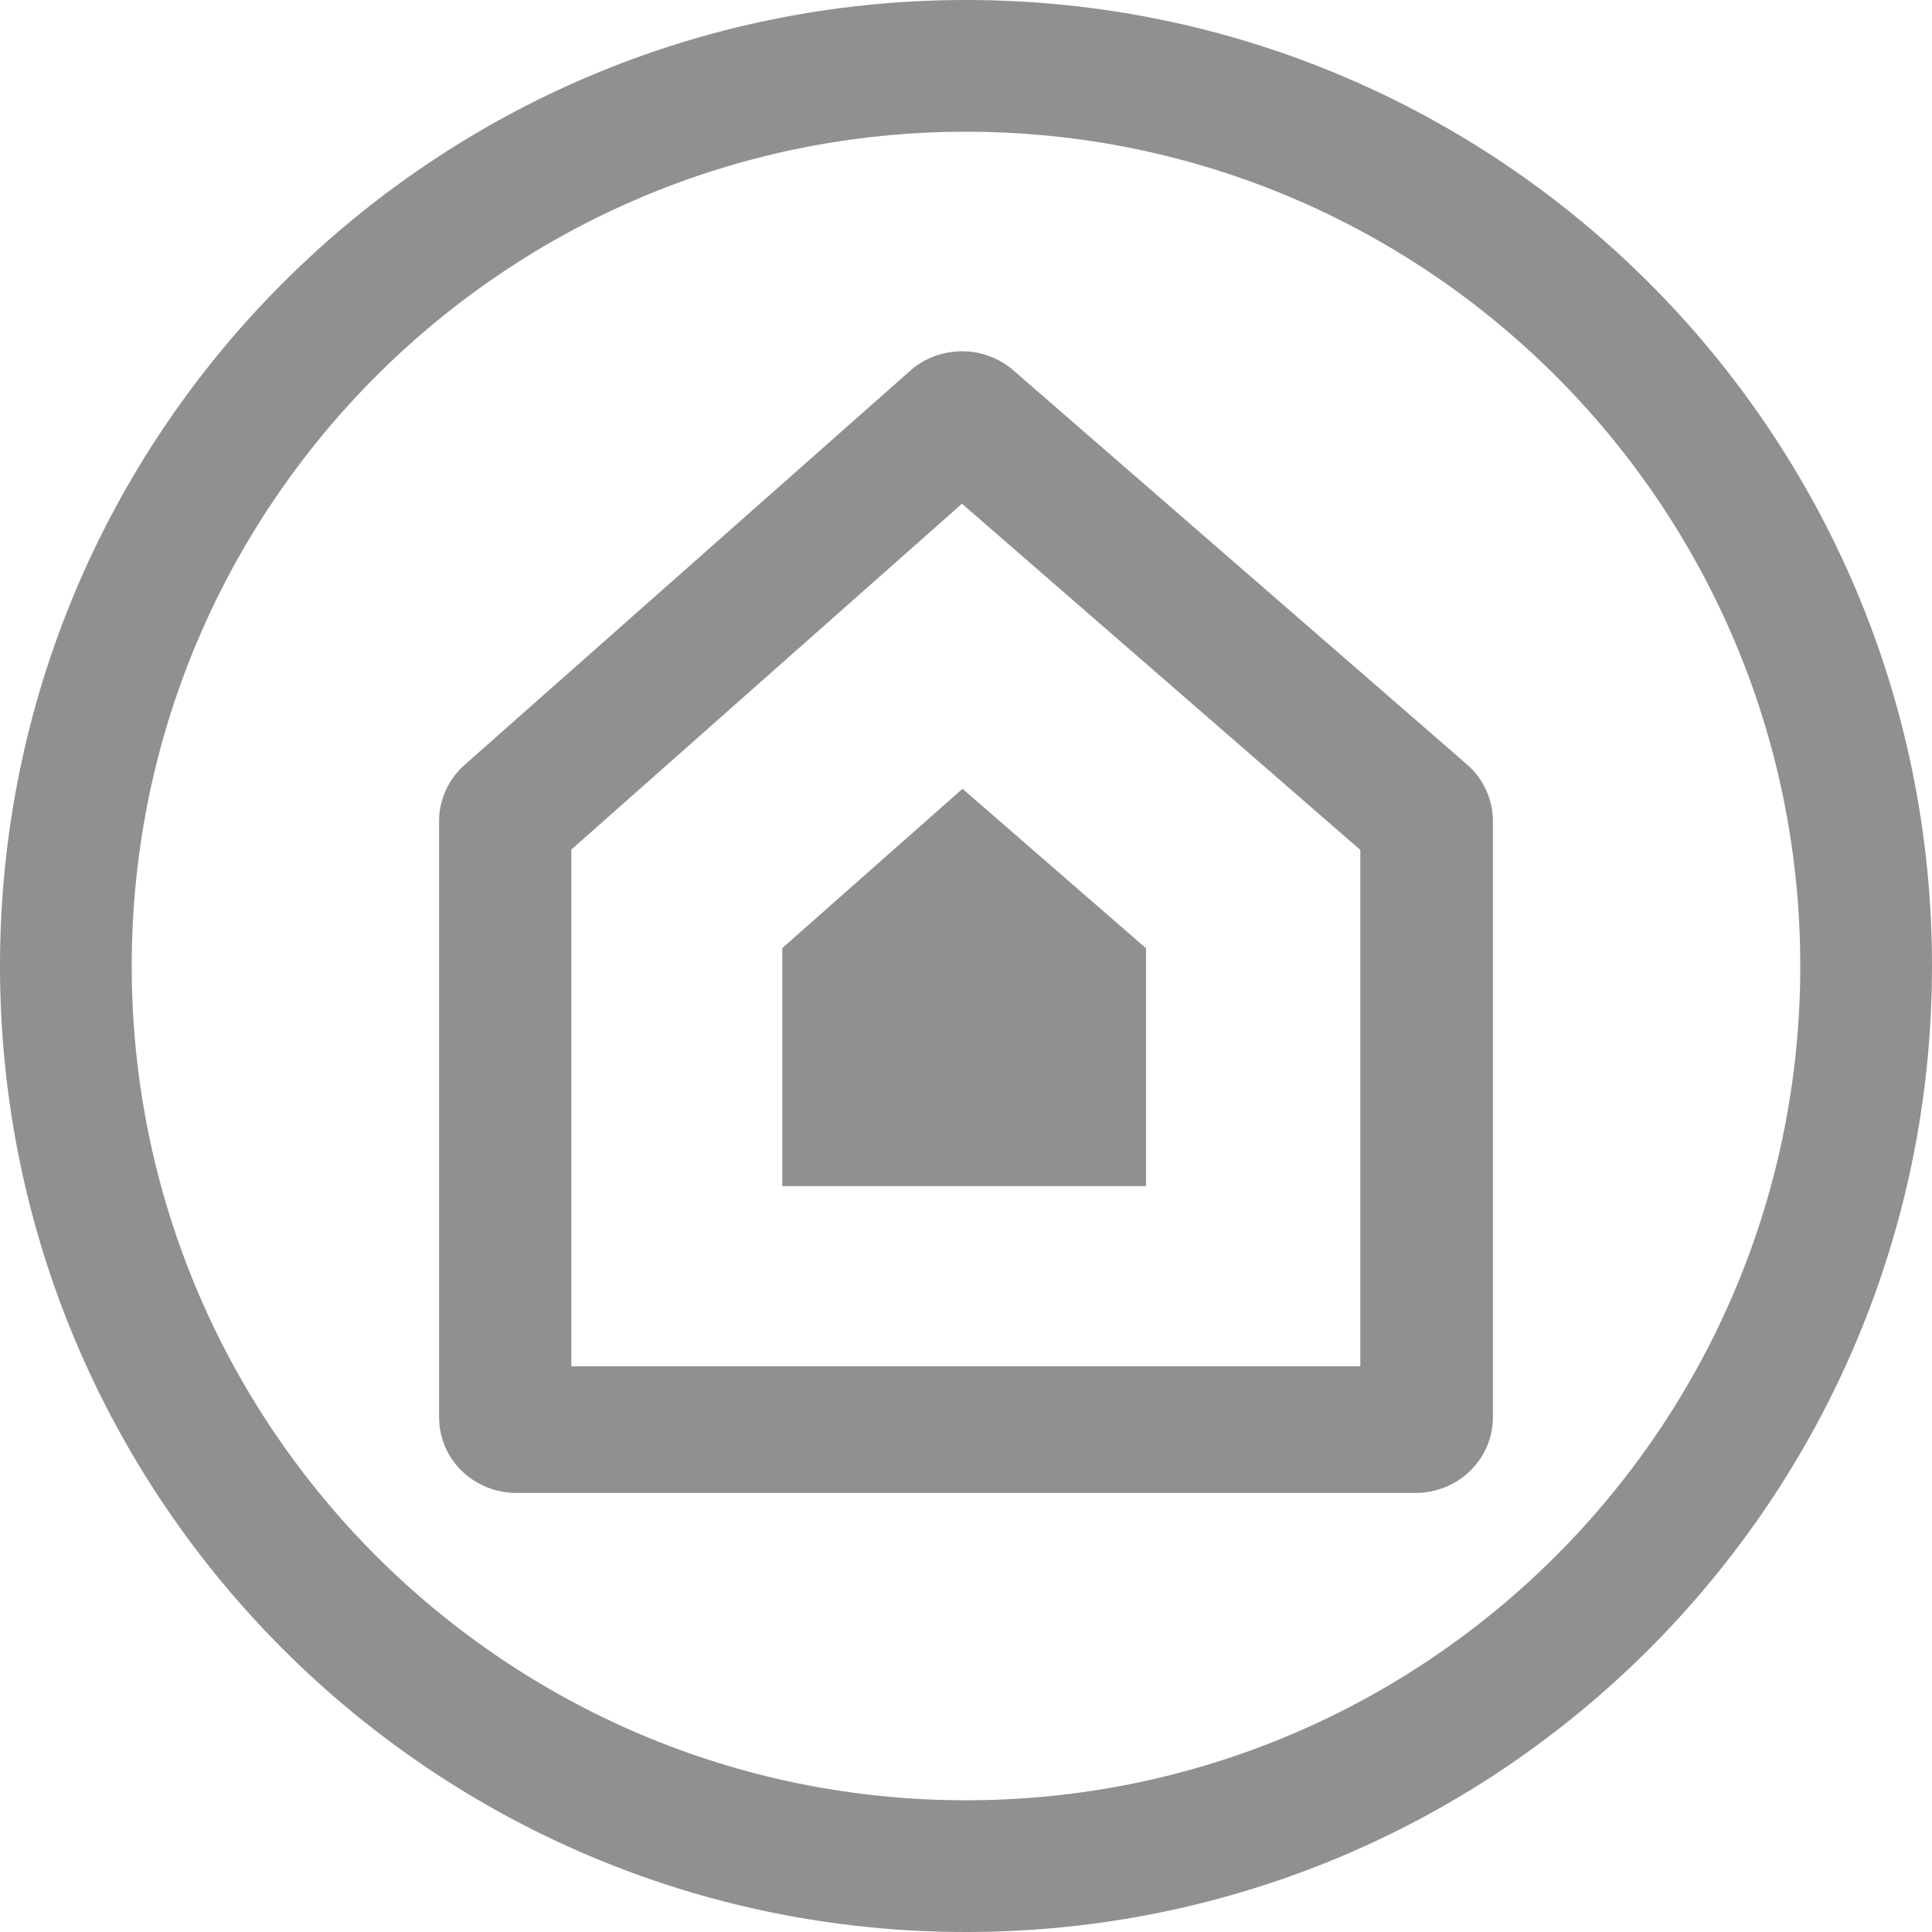
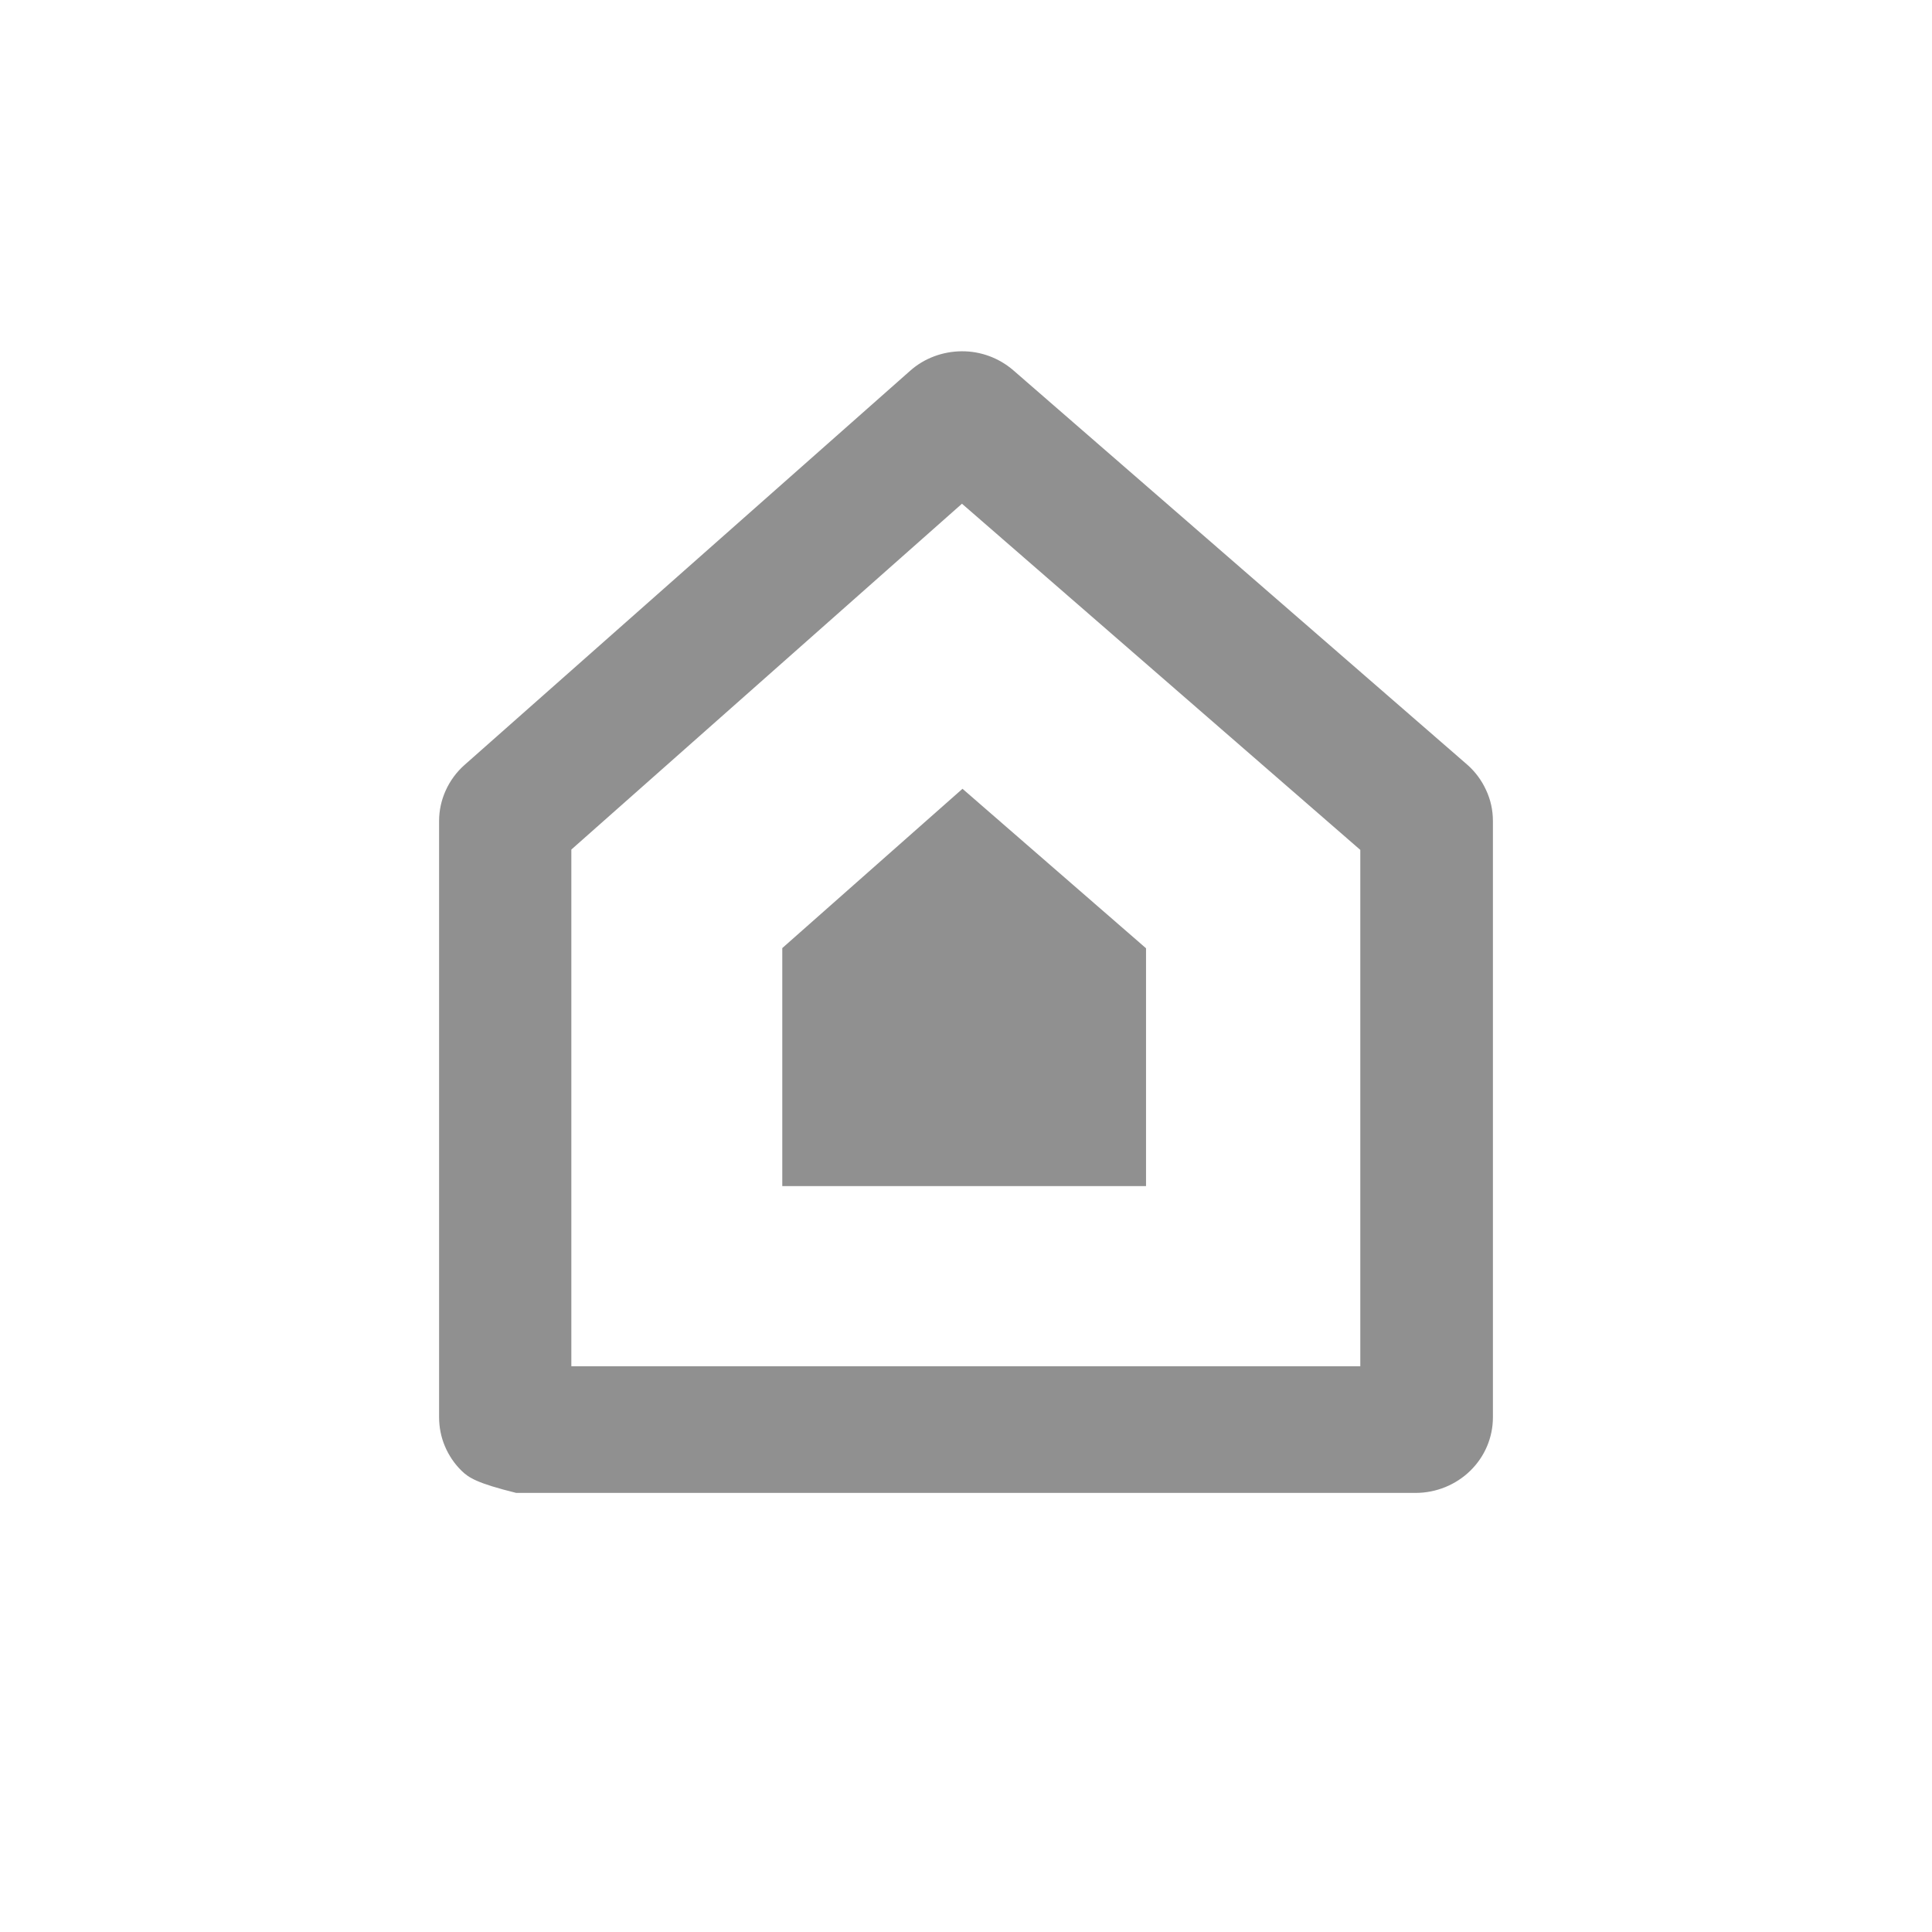
<svg xmlns="http://www.w3.org/2000/svg" width="11" height="11" viewBox="0 0 11 11" fill="none">
  <path d="M4.454 5.398L5.48 4.491L6.525 5.399V6.753H4.454V5.398Z" fill="#909090" />
-   <path fill-rule="evenodd" clip-rule="evenodd" d="M8.461 4.498C8.487 4.553 8.5 4.613 8.5 4.674V8.07C8.5 8.184 8.454 8.293 8.371 8.374C8.289 8.454 8.177 8.5 8.06 8.5H2.939C2.881 8.5 2.824 8.489 2.771 8.467C2.717 8.445 2.669 8.414 2.628 8.374C2.587 8.334 2.555 8.286 2.533 8.234C2.511 8.182 2.5 8.126 2.5 8.069V4.674C2.5 4.614 2.513 4.555 2.538 4.5C2.563 4.445 2.599 4.396 2.644 4.356L5.182 2.111C5.262 2.04 5.366 2.001 5.475 2C5.583 1.999 5.688 2.038 5.769 2.108L8.353 4.353C8.399 4.393 8.436 4.443 8.461 4.498ZM3.253 7.779H7.745V4.839L5.477 2.868L3.253 4.837V7.779Z" fill="#909090" />
-   <path fill-rule="evenodd" clip-rule="evenodd" d="M11 5.5C11 8.538 8.538 11 5.5 11C2.462 11 0 8.538 0 5.5C0 2.462 2.462 0 5.5 0C8.538 0 11 2.462 11 5.5ZM10.25 5.5C10.25 8.123 8.123 10.25 5.5 10.25C2.877 10.25 0.75 8.123 0.75 5.5C0.75 2.877 2.877 0.75 5.5 0.75C8.123 0.75 10.25 2.877 10.25 5.5Z" fill="#909090" />
+   <path fill-rule="evenodd" clip-rule="evenodd" d="M8.461 4.498C8.487 4.553 8.5 4.613 8.5 4.674V8.07C8.5 8.184 8.454 8.293 8.371 8.374C8.289 8.454 8.177 8.5 8.06 8.5H2.939C2.717 8.445 2.669 8.414 2.628 8.374C2.587 8.334 2.555 8.286 2.533 8.234C2.511 8.182 2.5 8.126 2.5 8.069V4.674C2.5 4.614 2.513 4.555 2.538 4.5C2.563 4.445 2.599 4.396 2.644 4.356L5.182 2.111C5.262 2.04 5.366 2.001 5.475 2C5.583 1.999 5.688 2.038 5.769 2.108L8.353 4.353C8.399 4.393 8.436 4.443 8.461 4.498ZM3.253 7.779H7.745V4.839L5.477 2.868L3.253 4.837V7.779Z" fill="#909090" />
</svg>